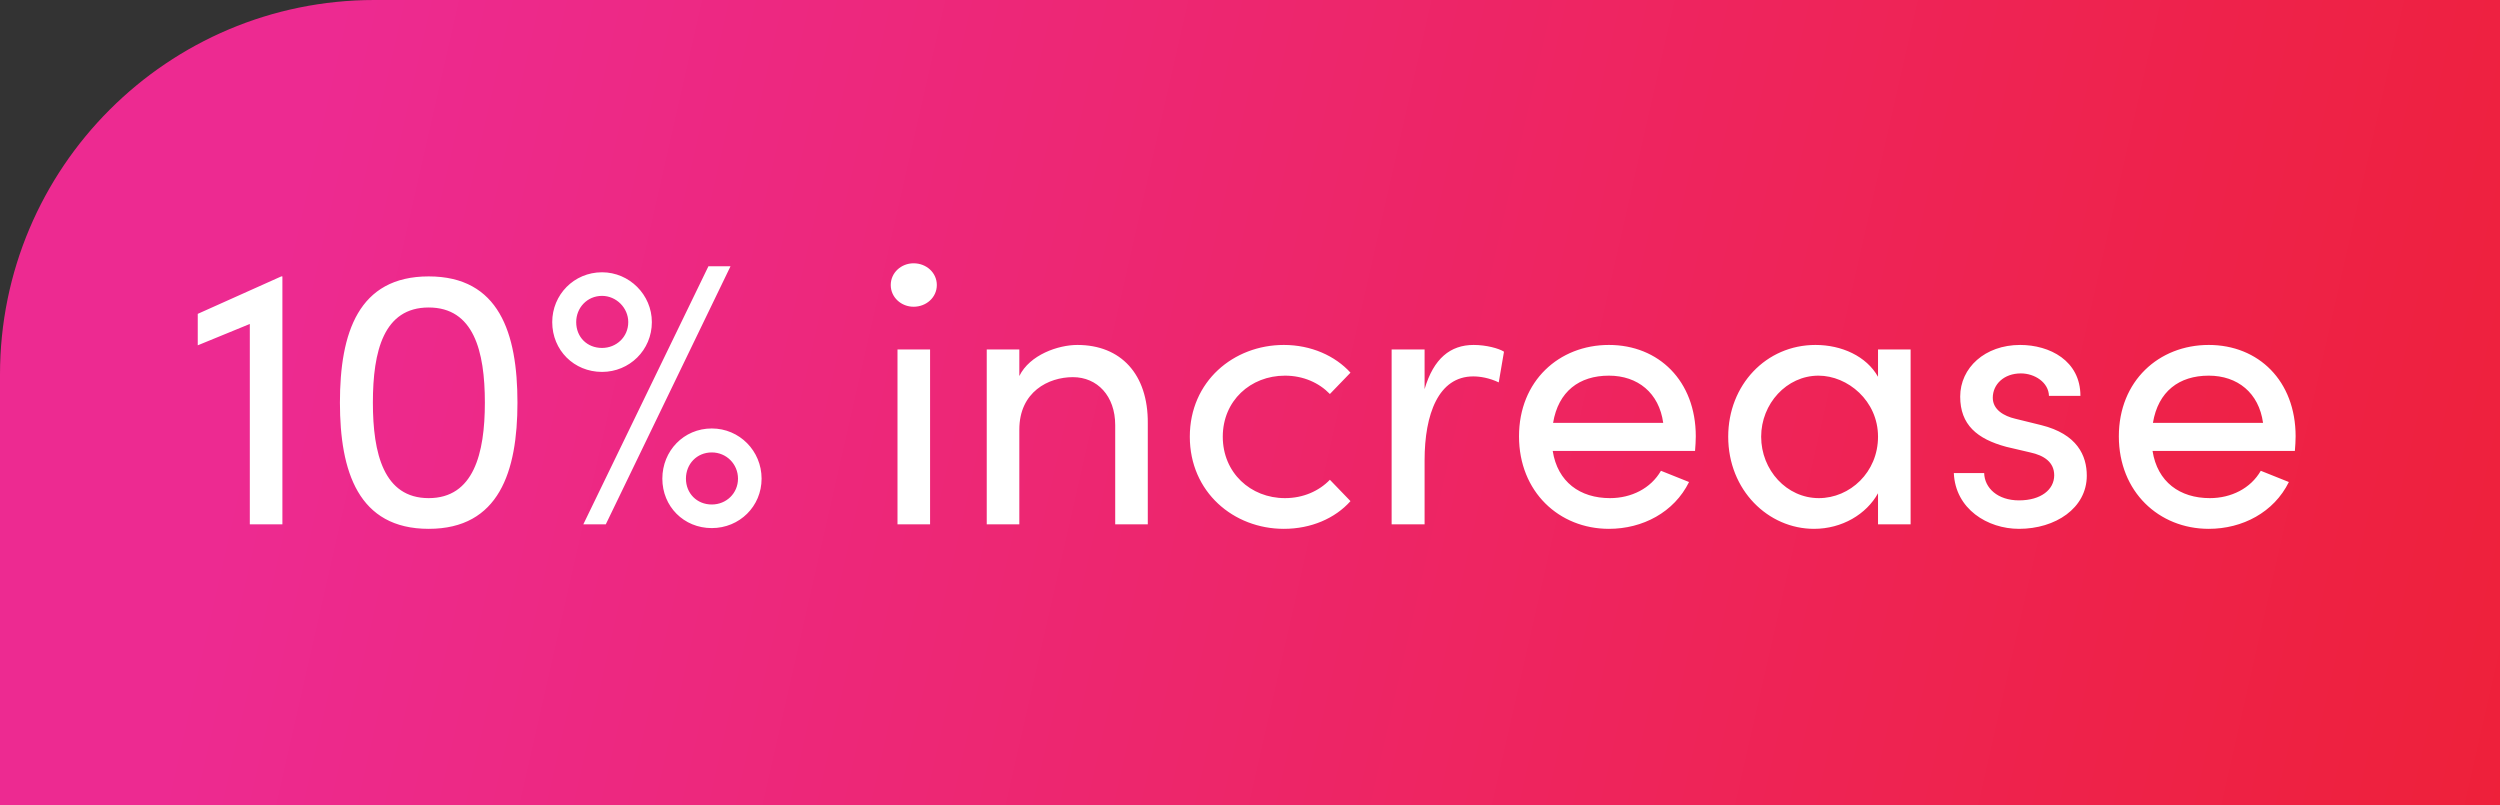
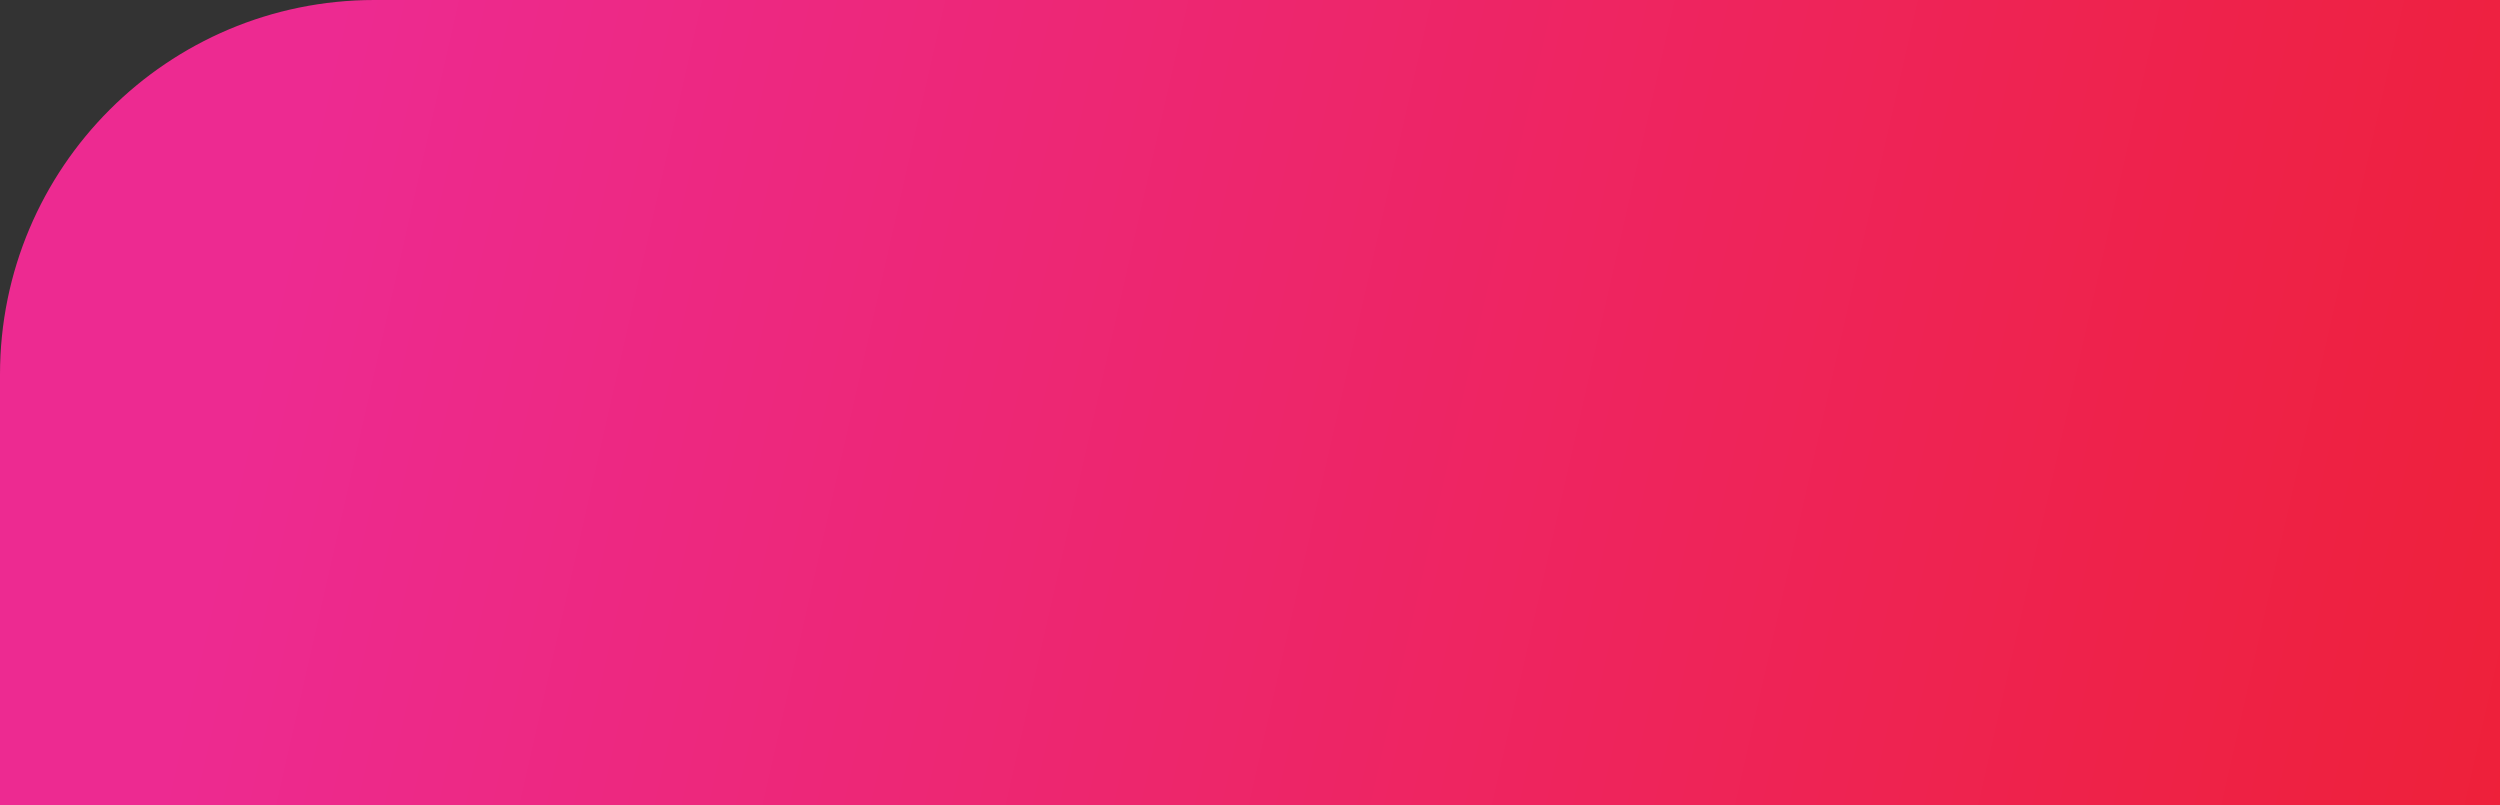
<svg xmlns="http://www.w3.org/2000/svg" width="267" height="86" viewBox="0 0 267 86" fill="none">
  <rect x="0" y="0" width="267" height="86" fill="#333333" stroke="none" />
  <path d="M0 40C0 17.909 17.909 0 40 0H267V86H0V40Z" fill="url(#paint0_linear_2000_3666)" />
-   <path d="M21.12 33.52L30.04 29.52H30.16V56H26.68V34.6L21.12 36.88V33.52ZM45.784 56.48C38.264 56.48 36.304 50.36 36.304 43C36.304 35.56 38.264 29.52 45.784 29.52C53.304 29.52 55.264 35.56 55.264 43C55.264 50.36 53.304 56.48 45.784 56.48ZM45.784 53.2C50.584 53.2 51.784 48.44 51.784 43C51.784 37.48 50.584 32.84 45.784 32.84C40.984 32.84 39.824 37.48 39.824 43C39.824 48.44 40.984 53.2 45.784 53.2ZM64.698 56H62.298L75.658 28.44H78.018L64.698 56ZM64.298 39.72C61.298 39.72 58.978 37.4 58.978 34.4C58.978 31.48 61.298 29.08 64.298 29.08C67.218 29.08 69.618 31.48 69.618 34.4C69.618 37.4 67.218 39.72 64.298 39.72ZM64.298 37.16C65.818 37.16 67.098 36 67.098 34.4C67.098 32.88 65.818 31.6 64.298 31.6C62.698 31.6 61.538 32.88 61.538 34.4C61.538 36 62.698 37.16 64.298 37.16ZM76.018 56.4C73.018 56.4 70.738 54.08 70.738 51.12C70.738 48.16 73.018 45.76 76.018 45.76C78.978 45.76 81.338 48.16 81.338 51.12C81.338 54.08 78.978 56.4 76.018 56.4ZM76.018 53.88C77.578 53.88 78.818 52.68 78.818 51.12C78.818 49.56 77.578 48.32 76.018 48.32C74.418 48.32 73.258 49.56 73.258 51.12C73.258 52.68 74.418 53.88 76.018 53.88ZM97.573 32.76C96.252 32.76 95.132 31.76 95.132 30.44C95.132 29.12 96.252 28.12 97.573 28.12C98.933 28.12 100.053 29.12 100.053 30.44C100.053 31.76 98.933 32.76 97.573 32.76ZM99.332 56H95.853V37.32H99.332V56ZM115.064 36.84C119.704 36.84 122.624 39.96 122.584 45.2V56H119.104V45.4C119.104 42.28 117.184 40.28 114.584 40.28C111.984 40.28 108.864 41.84 108.864 45.88V56H105.384V37.32H108.864V40.16C109.984 37.88 113.024 36.84 115.064 36.84ZM137.112 56.48C131.752 56.48 127.072 52.56 127.072 46.64C127.072 40.72 131.752 36.84 137.112 36.84C140.032 36.84 142.592 38 144.232 39.8L142.032 42.08C140.872 40.88 139.192 40.12 137.232 40.12C133.552 40.12 130.592 42.8 130.592 46.64C130.592 50.48 133.552 53.2 137.232 53.2C139.192 53.2 140.872 52.44 142.032 51.24L144.232 53.52C142.592 55.36 140.032 56.48 137.112 56.48ZM157.386 36.84C158.706 36.84 160.066 37.2 160.626 37.56L160.066 40.84C159.066 40.36 158.066 40.2 157.346 40.2C153.626 40.2 152.146 44.24 152.146 49.16V56H148.626V37.32H152.146V41.56C153.106 38.28 154.906 36.84 157.386 36.84ZM181.11 46.6C181.11 47.12 181.07 47.64 181.03 48.16H165.83C166.35 51.48 168.75 53.2 171.95 53.2C174.23 53.2 176.31 52.16 177.39 50.28L180.39 51.48C178.79 54.72 175.43 56.48 171.83 56.48C166.51 56.48 162.23 52.52 162.23 46.6C162.23 40.68 166.51 36.84 171.83 36.84C177.15 36.84 181.11 40.68 181.11 46.6ZM165.87 45.16H177.63C177.19 41.96 174.91 40.12 171.83 40.12C168.67 40.12 166.43 41.8 165.87 45.16ZM200.573 40.24V37.32H204.053V56H200.573V52.68C199.333 54.92 196.733 56.48 193.733 56.48C188.853 56.48 184.573 52.36 184.573 46.64C184.573 41.12 188.613 36.84 193.893 36.84C196.693 36.84 199.333 38.04 200.573 40.24ZM194.253 53.2C197.573 53.2 200.573 50.44 200.573 46.64C200.573 42.8 197.333 40.12 194.213 40.12C190.813 40.12 188.092 43.12 188.092 46.64C188.092 50.2 190.813 53.2 194.253 53.2ZM215.629 56.48C212.269 56.48 208.829 54.36 208.669 50.52H211.909C211.949 52.12 213.349 53.44 215.629 53.44C217.989 53.44 219.389 52.28 219.389 50.76C219.389 49.36 218.309 48.64 216.829 48.32L214.269 47.72C211.149 46.88 209.349 45.36 209.349 42.36C209.349 39.28 211.989 36.84 215.749 36.84C218.909 36.84 222.189 38.52 222.189 42.28H218.829C218.789 40.84 217.309 39.88 215.829 39.88C214.029 39.88 212.829 41.04 212.829 42.48C212.829 43.76 214.029 44.44 215.229 44.72L217.989 45.4C221.869 46.36 222.869 48.68 222.869 50.8C222.869 54.28 219.509 56.48 215.629 56.48ZM245.172 46.6C245.172 47.12 245.132 47.64 245.092 48.16H229.892C230.412 51.48 232.812 53.2 236.012 53.2C238.292 53.2 240.372 52.16 241.452 50.28L244.452 51.48C242.852 54.72 239.492 56.48 235.892 56.48C230.572 56.48 226.292 52.52 226.292 46.6C226.292 40.68 230.572 36.84 235.892 36.84C241.212 36.84 245.172 40.68 245.172 46.6ZM229.932 45.16H241.692C241.252 41.96 238.972 40.12 235.892 40.12C232.732 40.12 230.492 41.8 229.932 45.16Z" fill="white" />
  <defs>
    <linearGradient id="paint0_linear_2000_3666" x1="34.735" y1="5.772" x2="281.651" y2="61.858" gradientUnits="userSpaceOnUse">
      <stop stop-color="#ED2A91" />
      <stop offset="1" stop-color="#EE2037" />
    </linearGradient>
  </defs>
</svg>